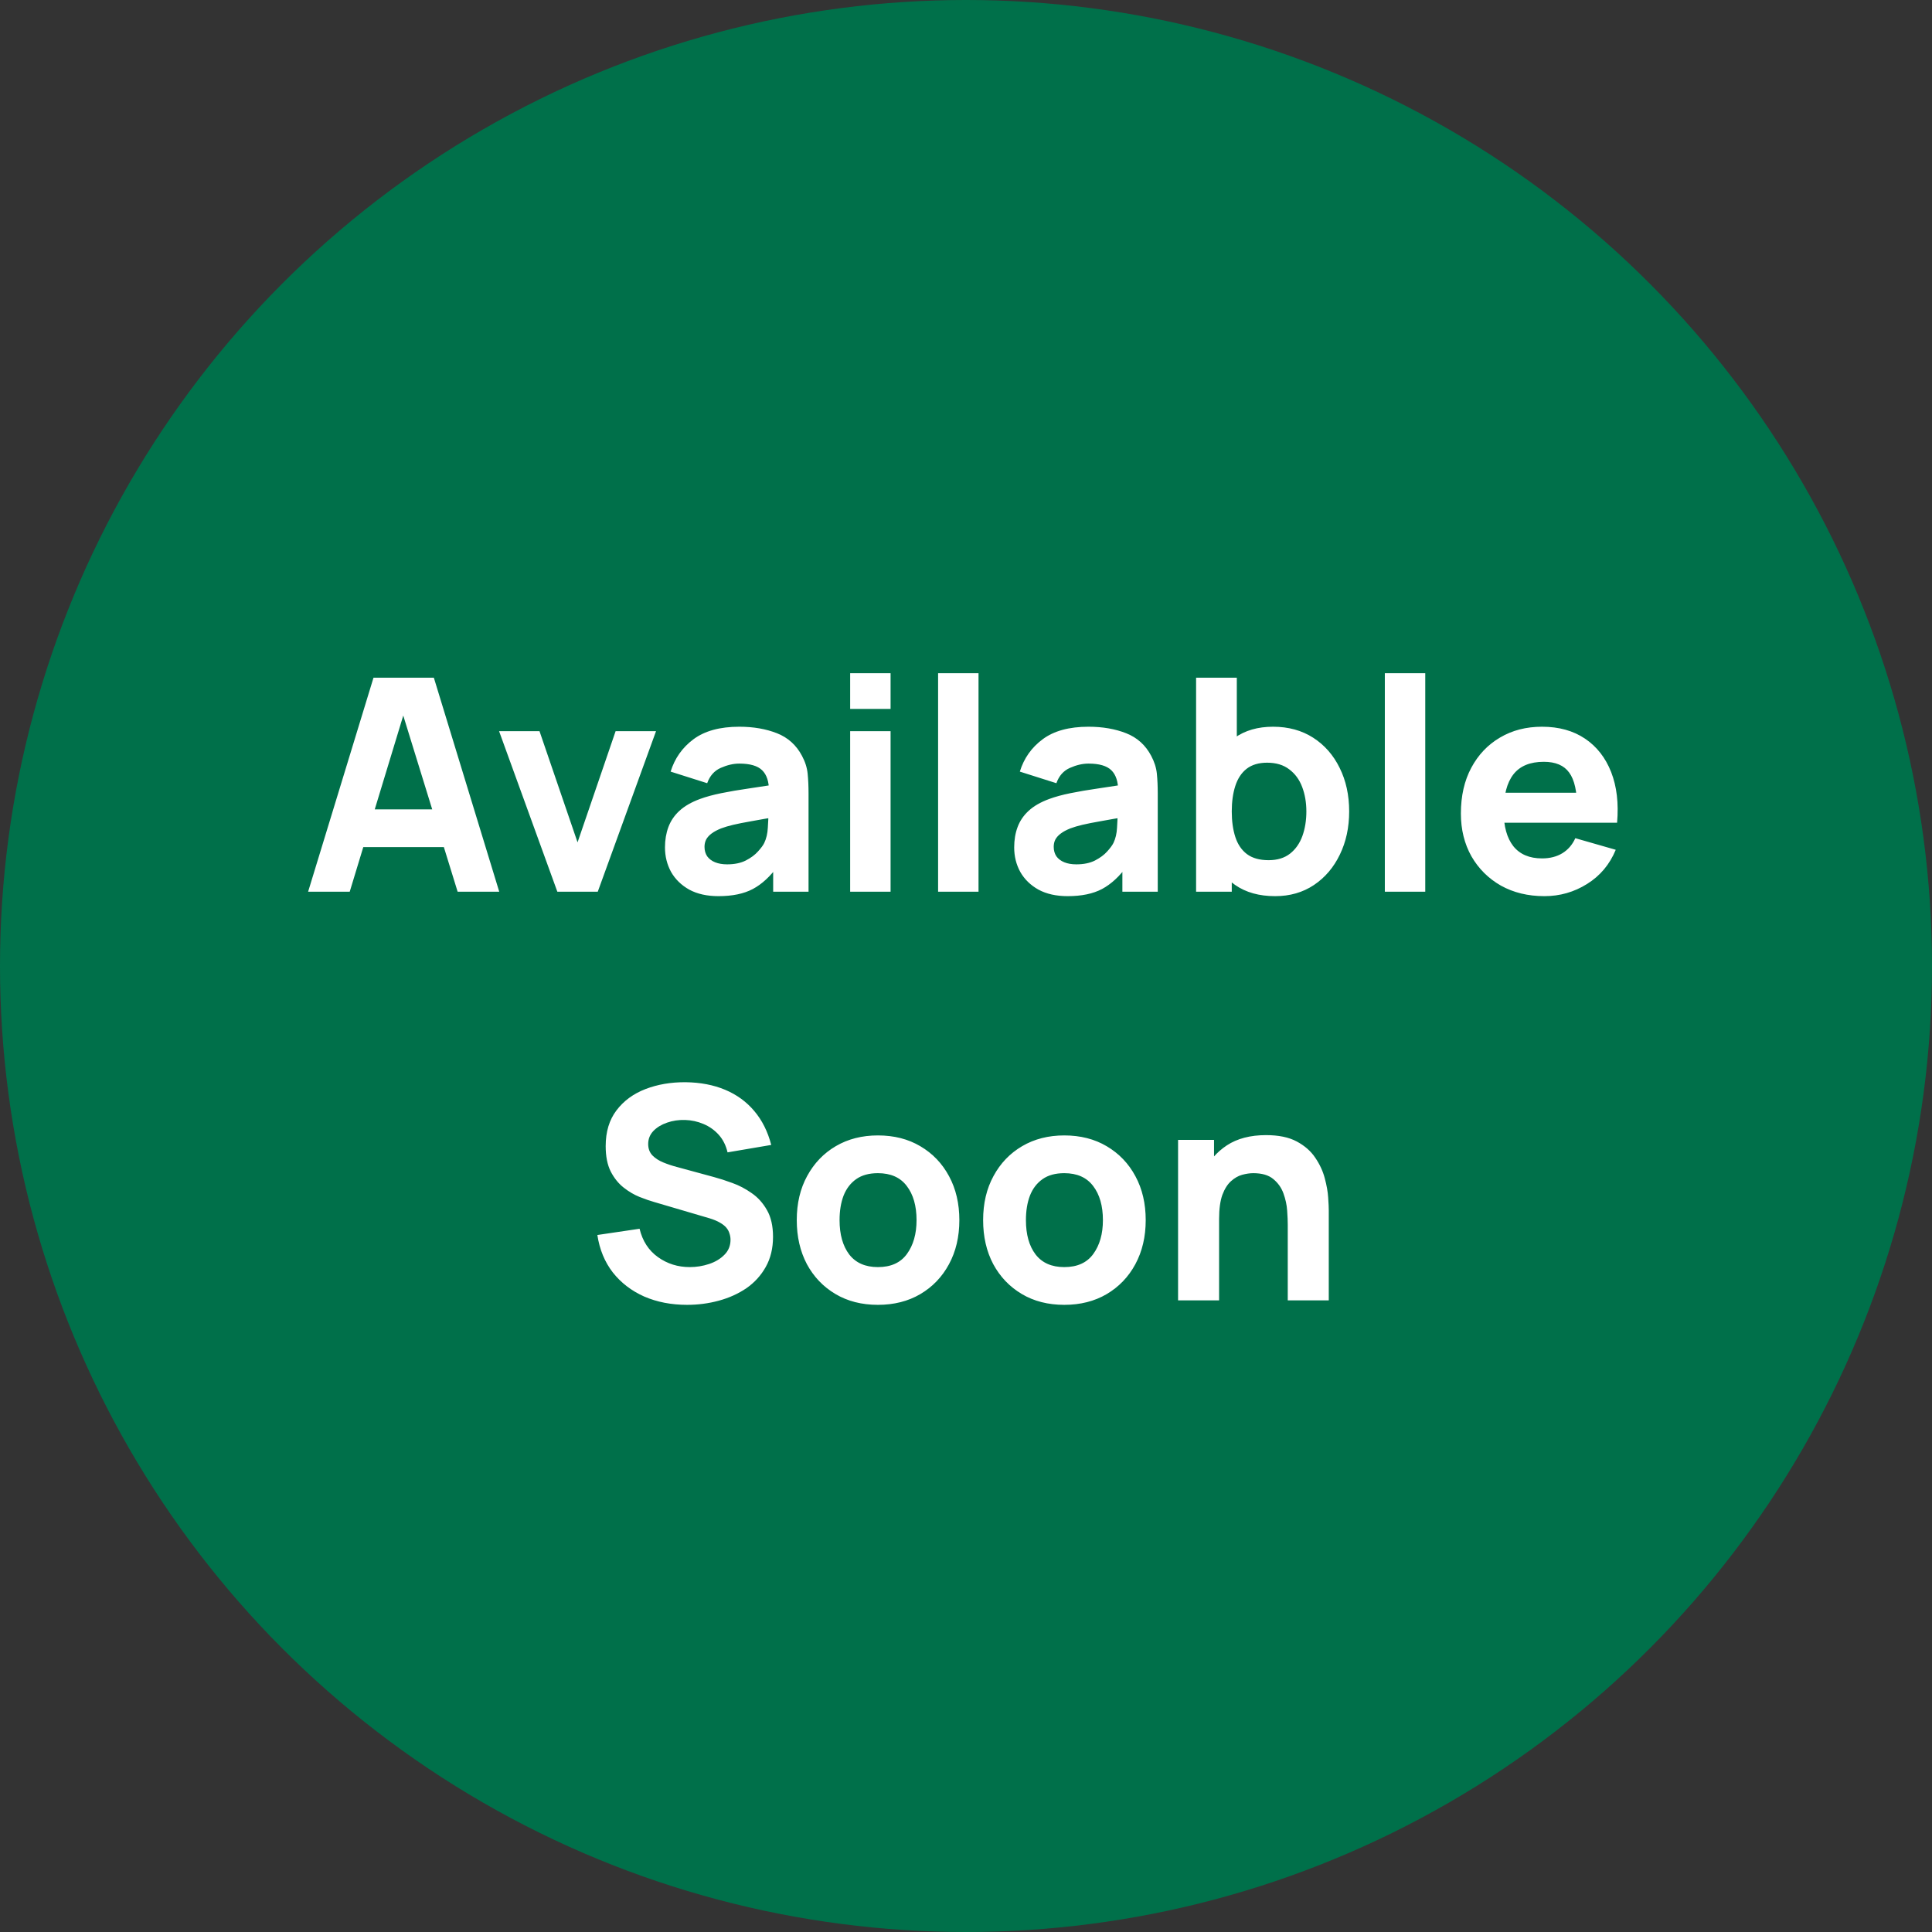
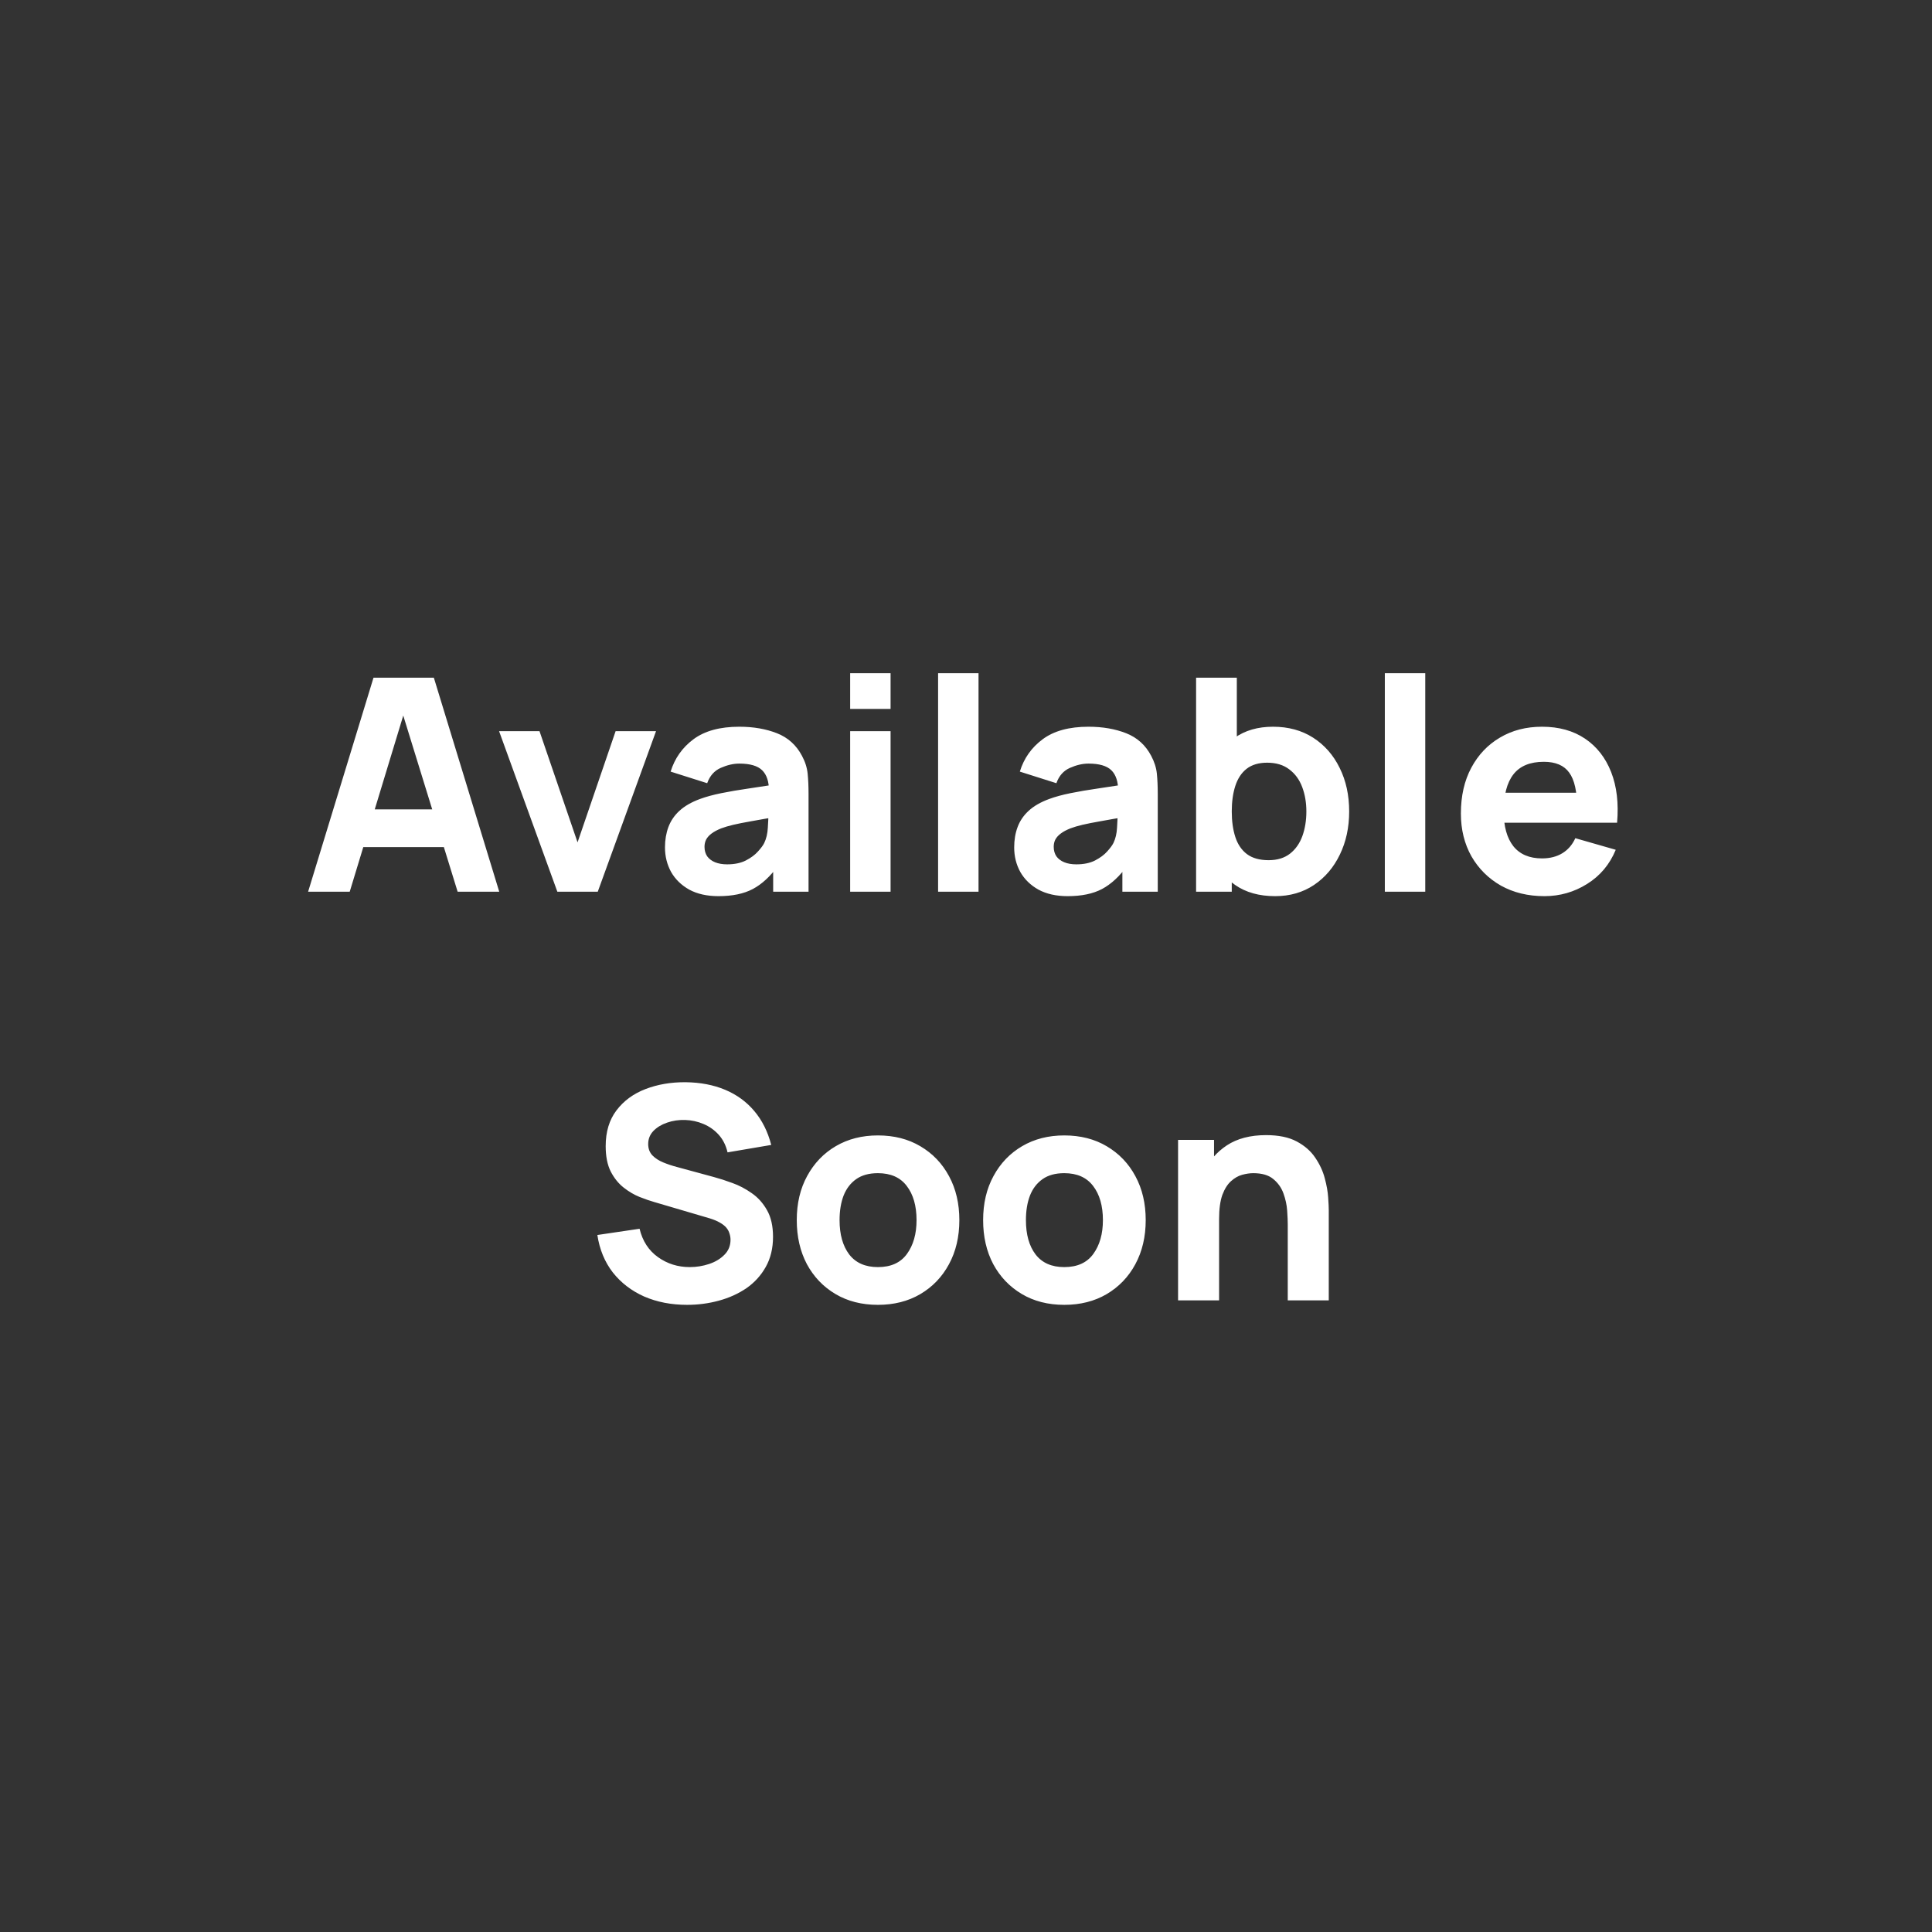
<svg xmlns="http://www.w3.org/2000/svg" width="52" height="52" viewBox="0 0 52 52" fill="none">
  <rect x="0" y="0" width="52" height="52" fill="#333333" stroke="none" />
-   <circle cx="26" cy="26" r="26" fill="#00704A" />
  <path d="M8.293 24L10.053 18.24H11.677L13.437 24H12.317L10.749 18.92H10.957L9.413 24H8.293ZM9.349 22.8V21.784H12.389V22.8H9.349ZM15.001 24L13.433 19.68H14.521L15.545 22.672L16.569 19.68H17.657L16.089 24H15.001ZM19.338 24.12C19.029 24.12 18.766 24.061 18.55 23.944C18.337 23.824 18.174 23.665 18.062 23.468C17.953 23.268 17.898 23.048 17.898 22.808C17.898 22.608 17.929 22.425 17.99 22.26C18.052 22.095 18.15 21.949 18.286 21.824C18.425 21.696 18.61 21.589 18.842 21.504C19.002 21.445 19.193 21.393 19.414 21.348C19.636 21.303 19.886 21.26 20.166 21.22C20.446 21.177 20.754 21.131 21.09 21.08L20.698 21.296C20.698 21.04 20.637 20.852 20.514 20.732C20.392 20.612 20.186 20.552 19.898 20.552C19.738 20.552 19.572 20.591 19.398 20.668C19.225 20.745 19.104 20.883 19.034 21.08L18.05 20.768C18.16 20.411 18.365 20.12 18.666 19.896C18.968 19.672 19.378 19.56 19.898 19.56C20.279 19.56 20.618 19.619 20.914 19.736C21.21 19.853 21.434 20.056 21.586 20.344C21.672 20.504 21.722 20.664 21.738 20.824C21.754 20.984 21.762 21.163 21.762 21.36V24H20.81V23.112L20.946 23.296C20.735 23.587 20.508 23.797 20.262 23.928C20.02 24.056 19.712 24.12 19.338 24.12ZM19.57 23.264C19.77 23.264 19.938 23.229 20.074 23.16C20.213 23.088 20.322 23.007 20.402 22.916C20.485 22.825 20.541 22.749 20.57 22.688C20.626 22.571 20.658 22.435 20.666 22.28C20.677 22.123 20.682 21.992 20.682 21.888L21.002 21.968C20.68 22.021 20.418 22.067 20.218 22.104C20.018 22.139 19.857 22.171 19.734 22.2C19.611 22.229 19.503 22.261 19.41 22.296C19.303 22.339 19.217 22.385 19.15 22.436C19.086 22.484 19.038 22.537 19.006 22.596C18.977 22.655 18.962 22.72 18.962 22.792C18.962 22.891 18.986 22.976 19.034 23.048C19.085 23.117 19.155 23.171 19.246 23.208C19.337 23.245 19.445 23.264 19.57 23.264ZM22.882 19.08V18.12H23.97V19.08H22.882ZM22.882 24V19.68H23.97V24H22.882ZM25.249 24V18.12H26.337V24H25.249ZM28.737 24.12C28.427 24.12 28.165 24.061 27.949 23.944C27.735 23.824 27.573 23.665 27.461 23.468C27.351 23.268 27.297 23.048 27.297 22.808C27.297 22.608 27.327 22.425 27.389 22.26C27.45 22.095 27.549 21.949 27.685 21.824C27.823 21.696 28.009 21.589 28.241 21.504C28.401 21.445 28.591 21.393 28.813 21.348C29.034 21.303 29.285 21.26 29.565 21.22C29.845 21.177 30.153 21.131 30.489 21.08L30.097 21.296C30.097 21.04 30.035 20.852 29.913 20.732C29.79 20.612 29.585 20.552 29.297 20.552C29.137 20.552 28.97 20.591 28.797 20.668C28.623 20.745 28.502 20.883 28.433 21.08L27.449 20.768C27.558 20.411 27.763 20.12 28.065 19.896C28.366 19.672 28.777 19.56 29.297 19.56C29.678 19.56 30.017 19.619 30.313 19.736C30.609 19.853 30.833 20.056 30.985 20.344C31.07 20.504 31.121 20.664 31.137 20.824C31.153 20.984 31.161 21.163 31.161 21.36V24H30.209V23.112L30.345 23.296C30.134 23.587 29.906 23.797 29.661 23.928C29.418 24.056 29.11 24.12 28.737 24.12ZM28.969 23.264C29.169 23.264 29.337 23.229 29.473 23.16C29.611 23.088 29.721 23.007 29.801 22.916C29.883 22.825 29.939 22.749 29.969 22.688C30.025 22.571 30.057 22.435 30.065 22.28C30.075 22.123 30.081 21.992 30.081 21.888L30.401 21.968C30.078 22.021 29.817 22.067 29.617 22.104C29.417 22.139 29.255 22.171 29.133 22.2C29.01 22.229 28.902 22.261 28.809 22.296C28.702 22.339 28.615 22.385 28.549 22.436C28.485 22.484 28.437 22.537 28.405 22.596C28.375 22.655 28.361 22.72 28.361 22.792C28.361 22.891 28.385 22.976 28.433 23.048C28.483 23.117 28.554 23.171 28.645 23.208C28.735 23.245 28.843 23.264 28.969 23.264ZM34.321 24.12C33.891 24.12 33.533 24.02 33.245 23.82C32.957 23.62 32.739 23.348 32.593 23.004C32.449 22.66 32.377 22.272 32.377 21.84C32.377 21.408 32.449 21.02 32.593 20.676C32.737 20.332 32.949 20.06 33.229 19.86C33.509 19.66 33.854 19.56 34.265 19.56C34.678 19.56 35.038 19.659 35.345 19.856C35.651 20.053 35.889 20.324 36.057 20.668C36.227 21.009 36.313 21.4 36.313 21.84C36.313 22.272 36.229 22.66 36.061 23.004C35.895 23.348 35.663 23.62 35.365 23.82C35.066 24.02 34.718 24.12 34.321 24.12ZM32.193 24V18.24H33.289V21.04H33.153V24H32.193ZM34.145 23.152C34.379 23.152 34.571 23.093 34.721 22.976C34.87 22.859 34.981 22.701 35.053 22.504C35.125 22.304 35.161 22.083 35.161 21.84C35.161 21.6 35.123 21.381 35.049 21.184C34.974 20.984 34.858 20.825 34.701 20.708C34.546 20.588 34.347 20.528 34.105 20.528C33.878 20.528 33.694 20.583 33.553 20.692C33.414 20.801 33.313 20.955 33.249 21.152C33.185 21.349 33.153 21.579 33.153 21.84C33.153 22.101 33.185 22.331 33.249 22.528C33.313 22.725 33.417 22.879 33.561 22.988C33.707 23.097 33.902 23.152 34.145 23.152ZM37.273 24V18.12H38.361V24H37.273ZM41.568 24.12C41.125 24.12 40.735 24.025 40.396 23.836C40.06 23.644 39.796 23.381 39.604 23.048C39.415 22.712 39.32 22.328 39.32 21.896C39.32 21.424 39.413 21.013 39.6 20.664C39.787 20.315 40.044 20.044 40.372 19.852C40.7 19.657 41.077 19.56 41.504 19.56C41.957 19.56 42.343 19.667 42.66 19.88C42.977 20.093 43.212 20.393 43.364 20.78C43.516 21.167 43.569 21.621 43.524 22.144H42.448V21.744C42.448 21.304 42.377 20.988 42.236 20.796C42.097 20.601 41.869 20.504 41.552 20.504C41.181 20.504 40.908 20.617 40.732 20.844C40.559 21.068 40.472 21.4 40.472 21.84C40.472 22.243 40.559 22.555 40.732 22.776C40.908 22.995 41.165 23.104 41.504 23.104C41.717 23.104 41.9 23.057 42.052 22.964C42.204 22.871 42.32 22.736 42.4 22.56L43.488 22.872C43.325 23.267 43.068 23.573 42.716 23.792C42.367 24.011 41.984 24.12 41.568 24.12ZM40.136 22.144V21.336H43V22.144H40.136ZM18.494 35.12C18.067 35.12 17.682 35.045 17.338 34.896C16.997 34.744 16.715 34.528 16.494 34.248C16.275 33.965 16.137 33.629 16.078 33.24L17.214 33.072C17.294 33.403 17.459 33.657 17.71 33.836C17.96 34.015 18.246 34.104 18.566 34.104C18.744 34.104 18.918 34.076 19.086 34.02C19.254 33.964 19.391 33.881 19.498 33.772C19.607 33.663 19.662 33.528 19.662 33.368C19.662 33.309 19.652 33.253 19.634 33.2C19.618 33.144 19.59 33.092 19.55 33.044C19.51 32.996 19.453 32.951 19.378 32.908C19.306 32.865 19.214 32.827 19.102 32.792L17.606 32.352C17.494 32.32 17.363 32.275 17.214 32.216C17.067 32.157 16.924 32.073 16.786 31.964C16.647 31.855 16.531 31.711 16.438 31.532C16.347 31.351 16.302 31.123 16.302 30.848C16.302 30.461 16.399 30.14 16.594 29.884C16.788 29.628 17.049 29.437 17.374 29.312C17.699 29.187 18.059 29.125 18.454 29.128C18.851 29.133 19.206 29.201 19.518 29.332C19.83 29.463 20.091 29.653 20.302 29.904C20.512 30.152 20.665 30.456 20.758 30.816L19.582 31.016C19.539 30.829 19.46 30.672 19.346 30.544C19.231 30.416 19.094 30.319 18.934 30.252C18.776 30.185 18.611 30.149 18.438 30.144C18.267 30.139 18.106 30.163 17.954 30.216C17.805 30.267 17.682 30.341 17.586 30.44C17.492 30.539 17.446 30.656 17.446 30.792C17.446 30.917 17.485 31.02 17.562 31.1C17.639 31.177 17.736 31.24 17.854 31.288C17.971 31.336 18.091 31.376 18.214 31.408L19.214 31.68C19.363 31.72 19.529 31.773 19.71 31.84C19.891 31.904 20.064 31.995 20.23 32.112C20.398 32.227 20.535 32.379 20.642 32.568C20.751 32.757 20.806 32.997 20.806 33.288C20.806 33.597 20.741 33.868 20.61 34.1C20.482 34.329 20.308 34.52 20.09 34.672C19.871 34.821 19.623 34.933 19.346 35.008C19.071 35.083 18.787 35.12 18.494 35.12ZM23.629 35.12C23.194 35.12 22.813 35.023 22.485 34.828C22.157 34.633 21.901 34.365 21.717 34.024C21.536 33.68 21.445 33.285 21.445 32.84C21.445 32.389 21.538 31.993 21.725 31.652C21.912 31.308 22.169 31.04 22.497 30.848C22.825 30.656 23.202 30.56 23.629 30.56C24.064 30.56 24.445 30.657 24.773 30.852C25.104 31.047 25.361 31.316 25.545 31.66C25.729 32.001 25.821 32.395 25.821 32.84C25.821 33.288 25.728 33.684 25.541 34.028C25.357 34.369 25.1 34.637 24.769 34.832C24.441 35.024 24.061 35.12 23.629 35.12ZM23.629 34.104C23.978 34.104 24.238 33.987 24.409 33.752C24.582 33.515 24.669 33.211 24.669 32.84C24.669 32.456 24.581 32.149 24.405 31.92C24.232 31.691 23.973 31.576 23.629 31.576C23.392 31.576 23.197 31.629 23.045 31.736C22.893 31.843 22.78 31.991 22.705 32.18C22.633 32.369 22.597 32.589 22.597 32.84C22.597 33.227 22.684 33.535 22.857 33.764C23.033 33.991 23.29 34.104 23.629 34.104ZM28.645 35.12C28.21 35.12 27.829 35.023 27.501 34.828C27.173 34.633 26.917 34.365 26.733 34.024C26.551 33.68 26.461 33.285 26.461 32.84C26.461 32.389 26.554 31.993 26.741 31.652C26.927 31.308 27.185 31.04 27.513 30.848C27.841 30.656 28.218 30.56 28.645 30.56C29.079 30.56 29.461 30.657 29.789 30.852C30.119 31.047 30.377 31.316 30.561 31.66C30.745 32.001 30.837 32.395 30.837 32.84C30.837 33.288 30.743 33.684 30.557 34.028C30.373 34.369 30.115 34.637 29.785 34.832C29.457 35.024 29.077 35.12 28.645 35.12ZM28.645 34.104C28.994 34.104 29.254 33.987 29.425 33.752C29.598 33.515 29.685 33.211 29.685 32.84C29.685 32.456 29.597 32.149 29.421 31.92C29.247 31.691 28.989 31.576 28.645 31.576C28.407 31.576 28.213 31.629 28.061 31.736C27.909 31.843 27.795 31.991 27.721 32.18C27.649 32.369 27.613 32.589 27.613 32.84C27.613 33.227 27.699 33.535 27.873 33.764C28.049 33.991 28.306 34.104 28.645 34.104ZM34.66 35V32.96C34.66 32.861 34.655 32.736 34.644 32.584C34.634 32.429 34.6 32.275 34.544 32.12C34.488 31.965 34.396 31.836 34.268 31.732C34.143 31.628 33.964 31.576 33.732 31.576C33.639 31.576 33.539 31.591 33.432 31.62C33.326 31.649 33.226 31.707 33.132 31.792C33.039 31.875 32.962 31.997 32.9 32.16C32.842 32.323 32.812 32.539 32.812 32.808L32.188 32.512C32.188 32.171 32.258 31.851 32.396 31.552C32.535 31.253 32.743 31.012 33.02 30.828C33.3 30.644 33.652 30.552 34.076 30.552C34.415 30.552 34.691 30.609 34.904 30.724C35.118 30.839 35.283 30.984 35.4 31.16C35.52 31.336 35.606 31.52 35.656 31.712C35.707 31.901 35.738 32.075 35.748 32.232C35.759 32.389 35.764 32.504 35.764 32.576V35H34.66ZM31.708 35V30.68H32.676V32.112H32.812V35H31.708Z" fill="white" />
</svg>